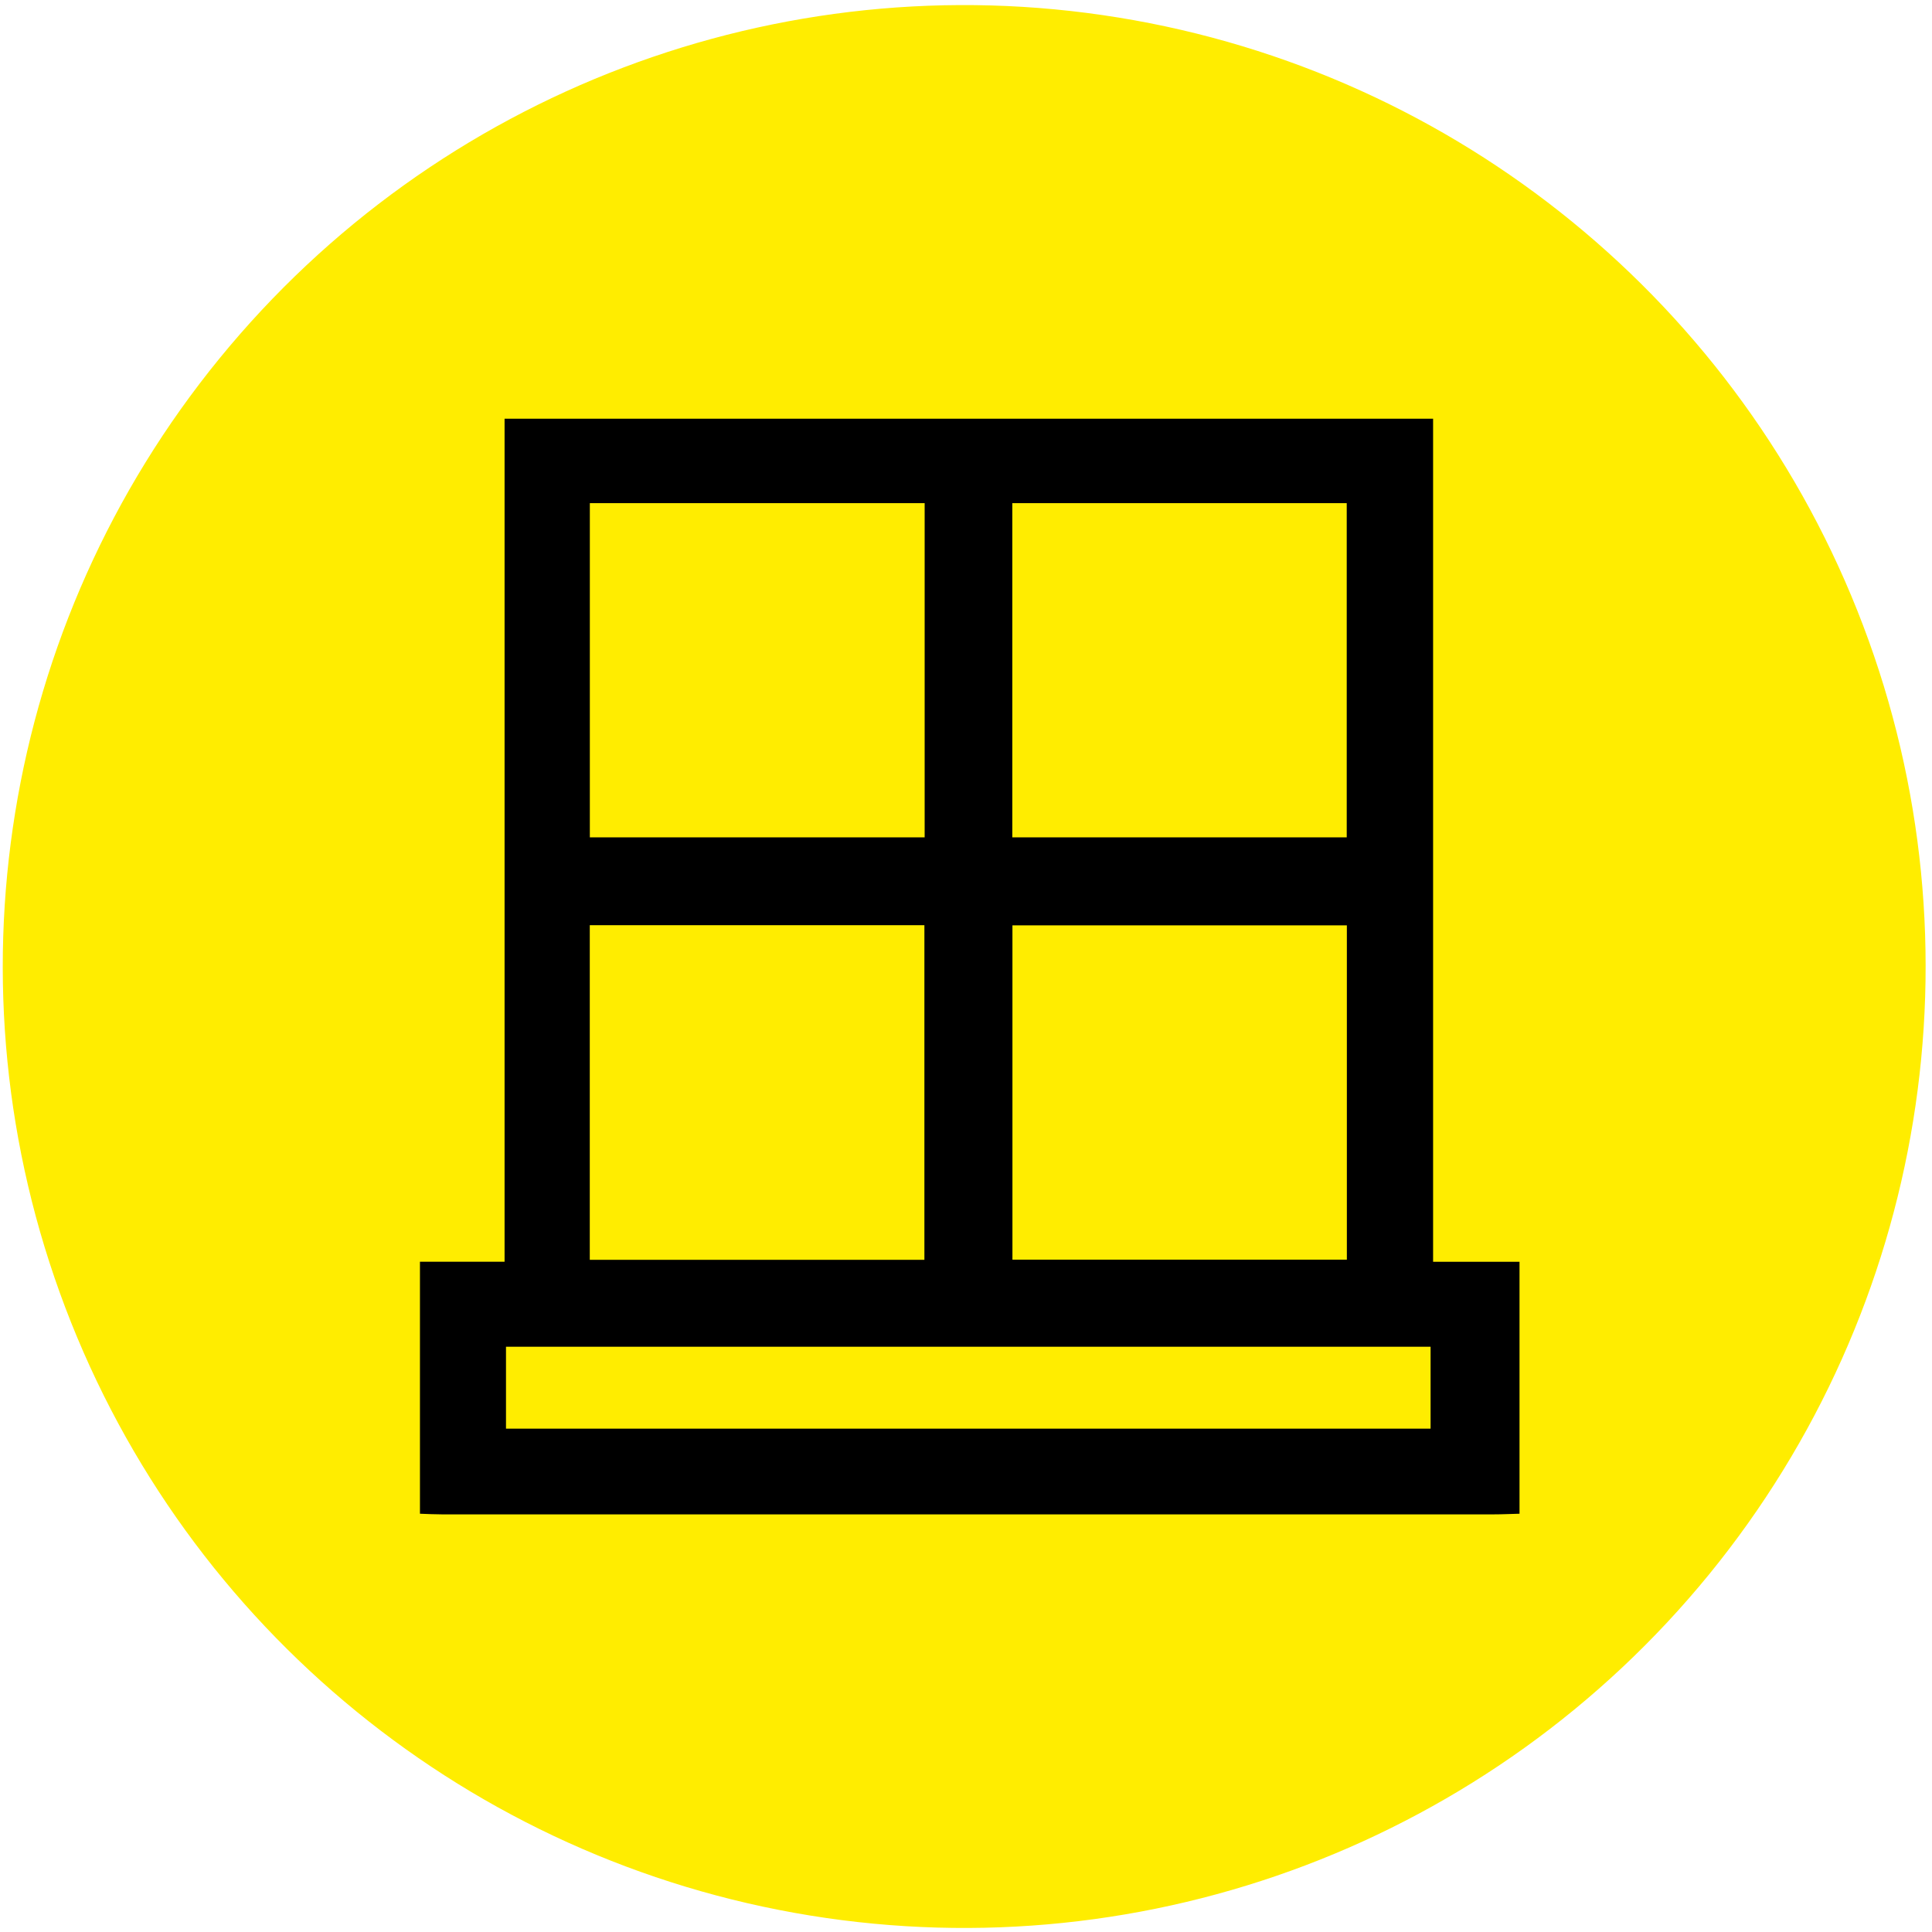
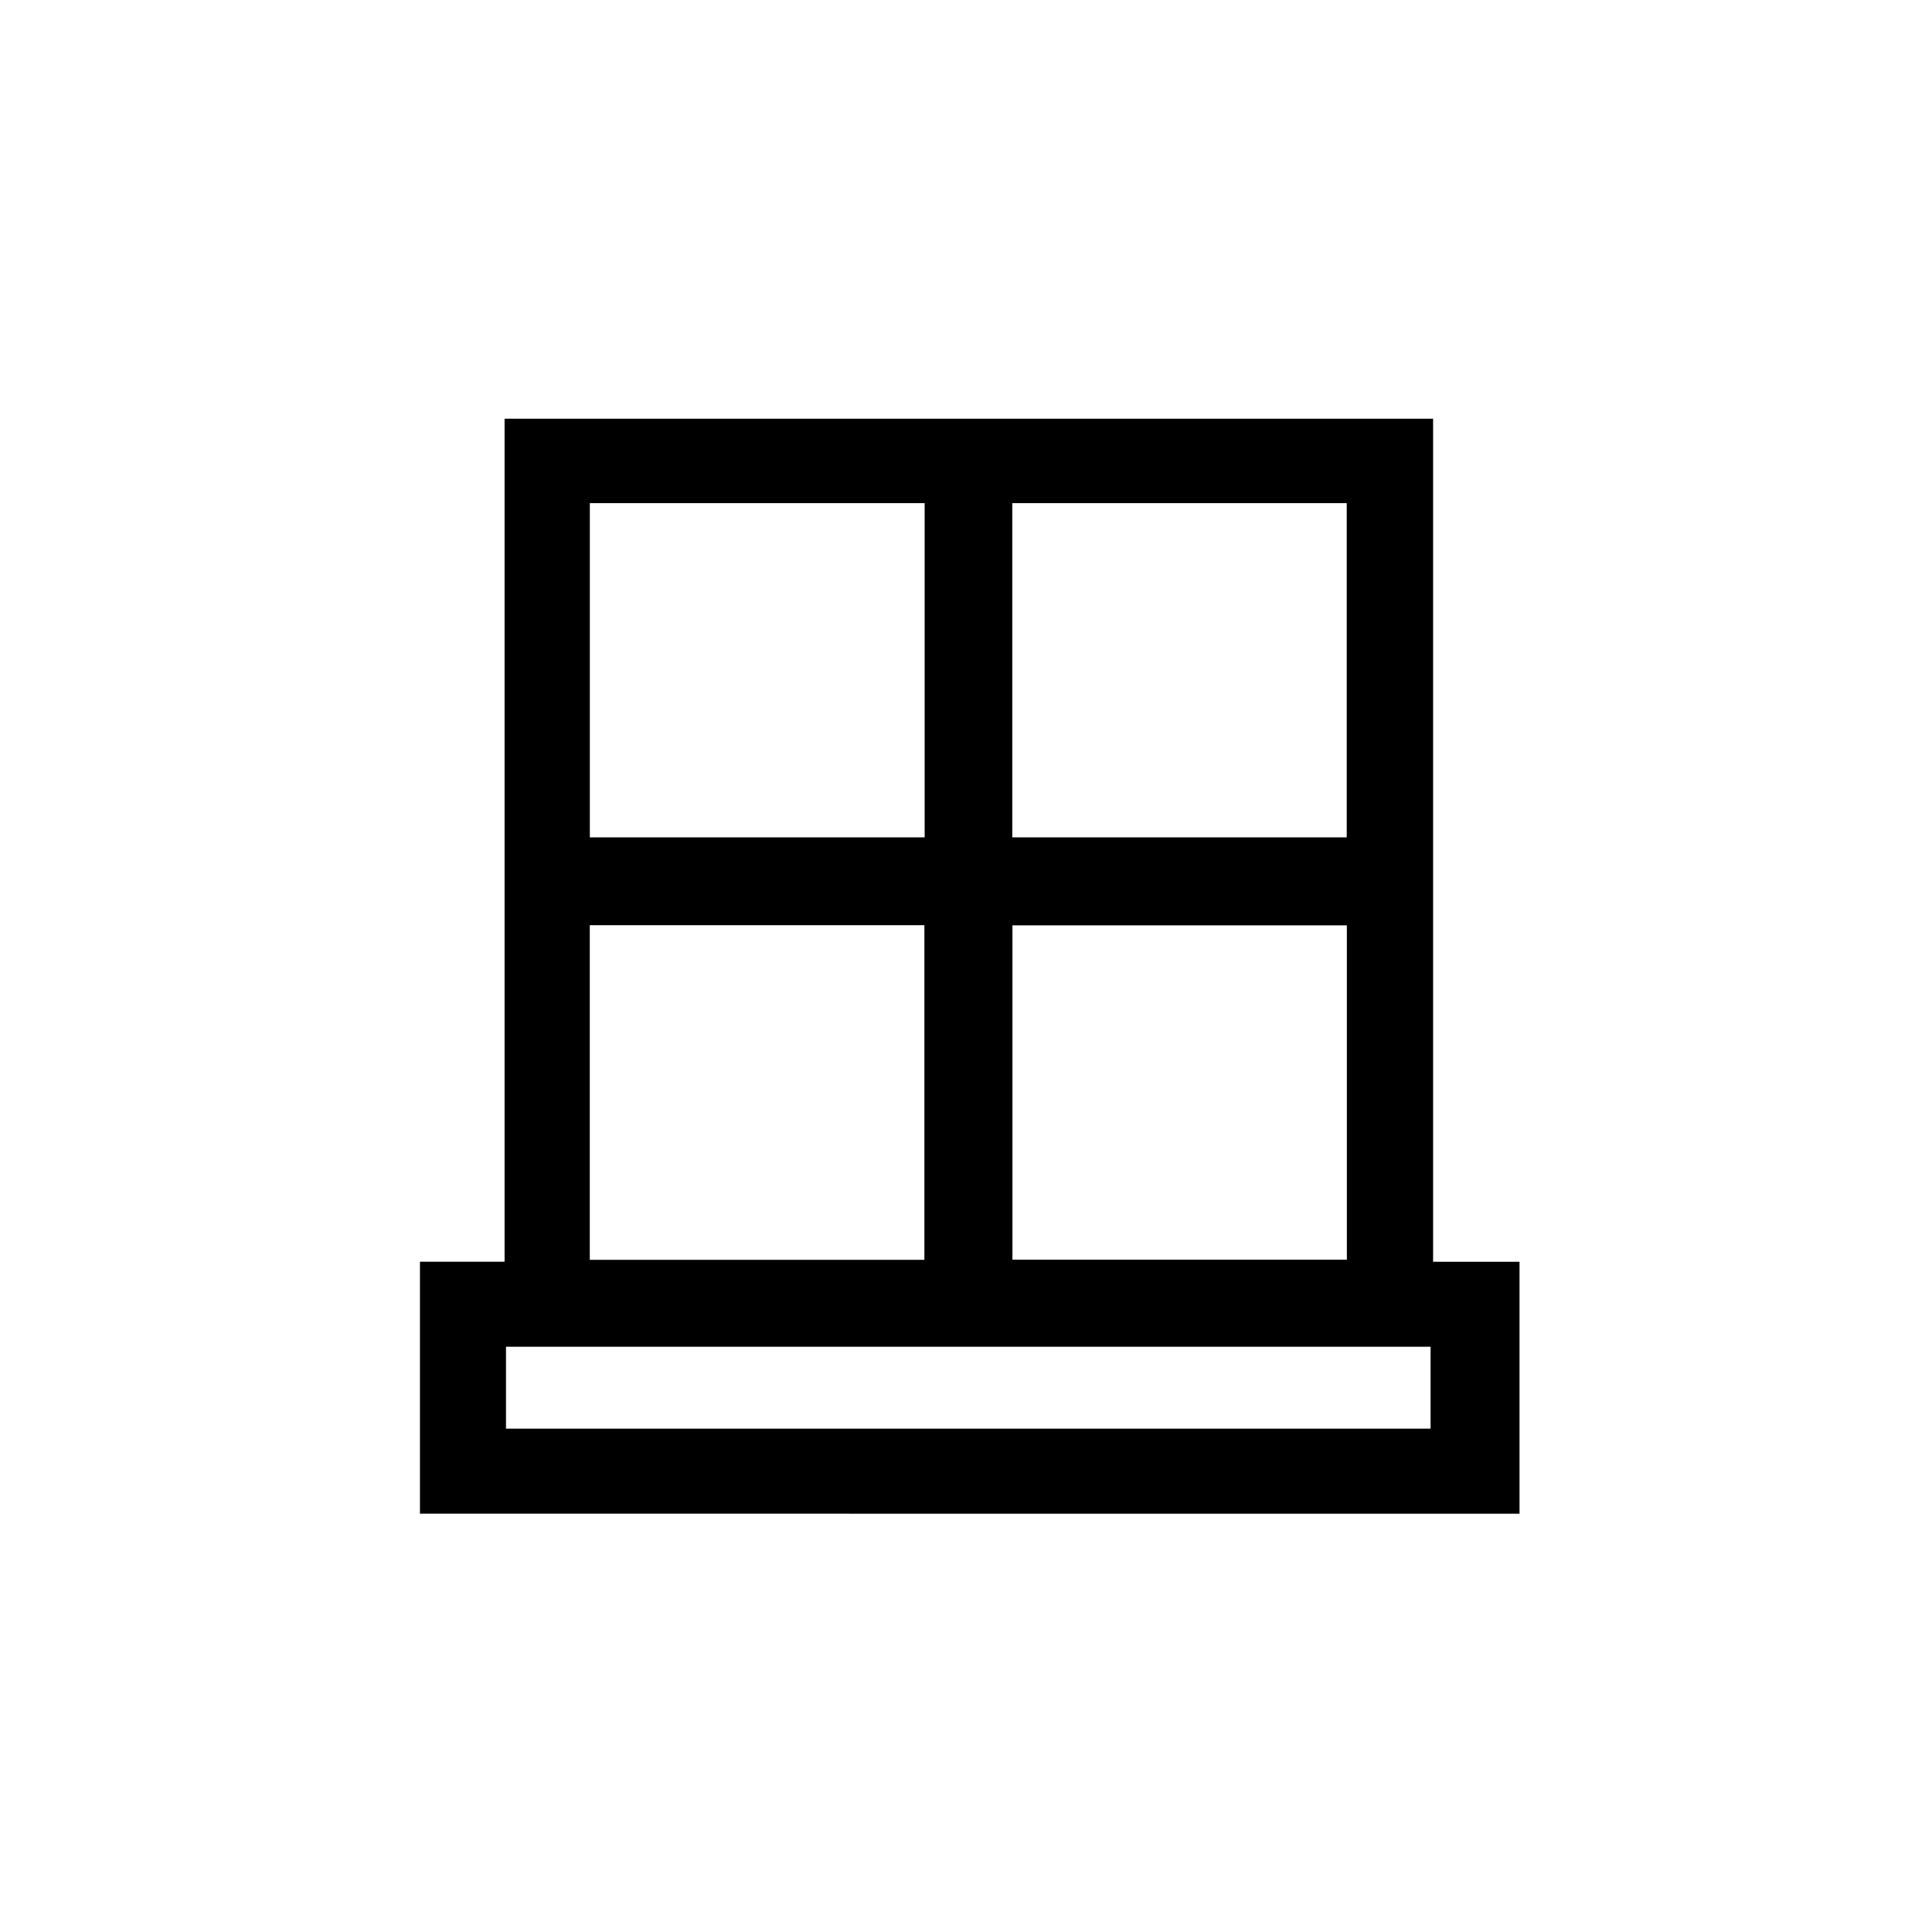
<svg xmlns="http://www.w3.org/2000/svg" id="Calque_1" viewBox="0 0 300 300">
  <defs>
    <style>.cls-1,.cls-2{stroke-width:0px;}.cls-2{fill:#ffed00;}</style>
  </defs>
-   <circle class="cls-2" cx="149.72" cy="150.08" r="149.29" transform="translate(-22.41 273.82) rotate(-80.78)" />
-   <path class="cls-1" d="m65.21,235.04v-39.12h13.14V65.02h144.18v130.91h13.42v39.12c-1.34.03-2.68.1-4.02.1-54.44,0-108.87,0-163.31,0-1.13,0-2.27-.06-3.4-.1Zm78.37-156.91h-51.99v51.89h51.99v-51.89Zm65.54,0h-51.93v51.89h51.93v-51.89Zm-117.54,65.53v51.96h51.96v-51.96h-51.96Zm117.56.03h-51.93v51.91h51.93v-51.91Zm13,65.43H78.57v12.72h143.57v-12.72Z" />
+   <path class="cls-1" d="m65.21,235.04v-39.12h13.14V65.02h144.18v130.91h13.42v39.12Zm78.37-156.91h-51.99v51.89h51.99v-51.89Zm65.54,0h-51.93v51.89h51.93v-51.89Zm-117.54,65.53v51.96h51.96v-51.96h-51.96Zm117.56.03h-51.93v51.91h51.93v-51.91Zm13,65.43H78.57v12.72h143.57v-12.72Z" />
</svg>